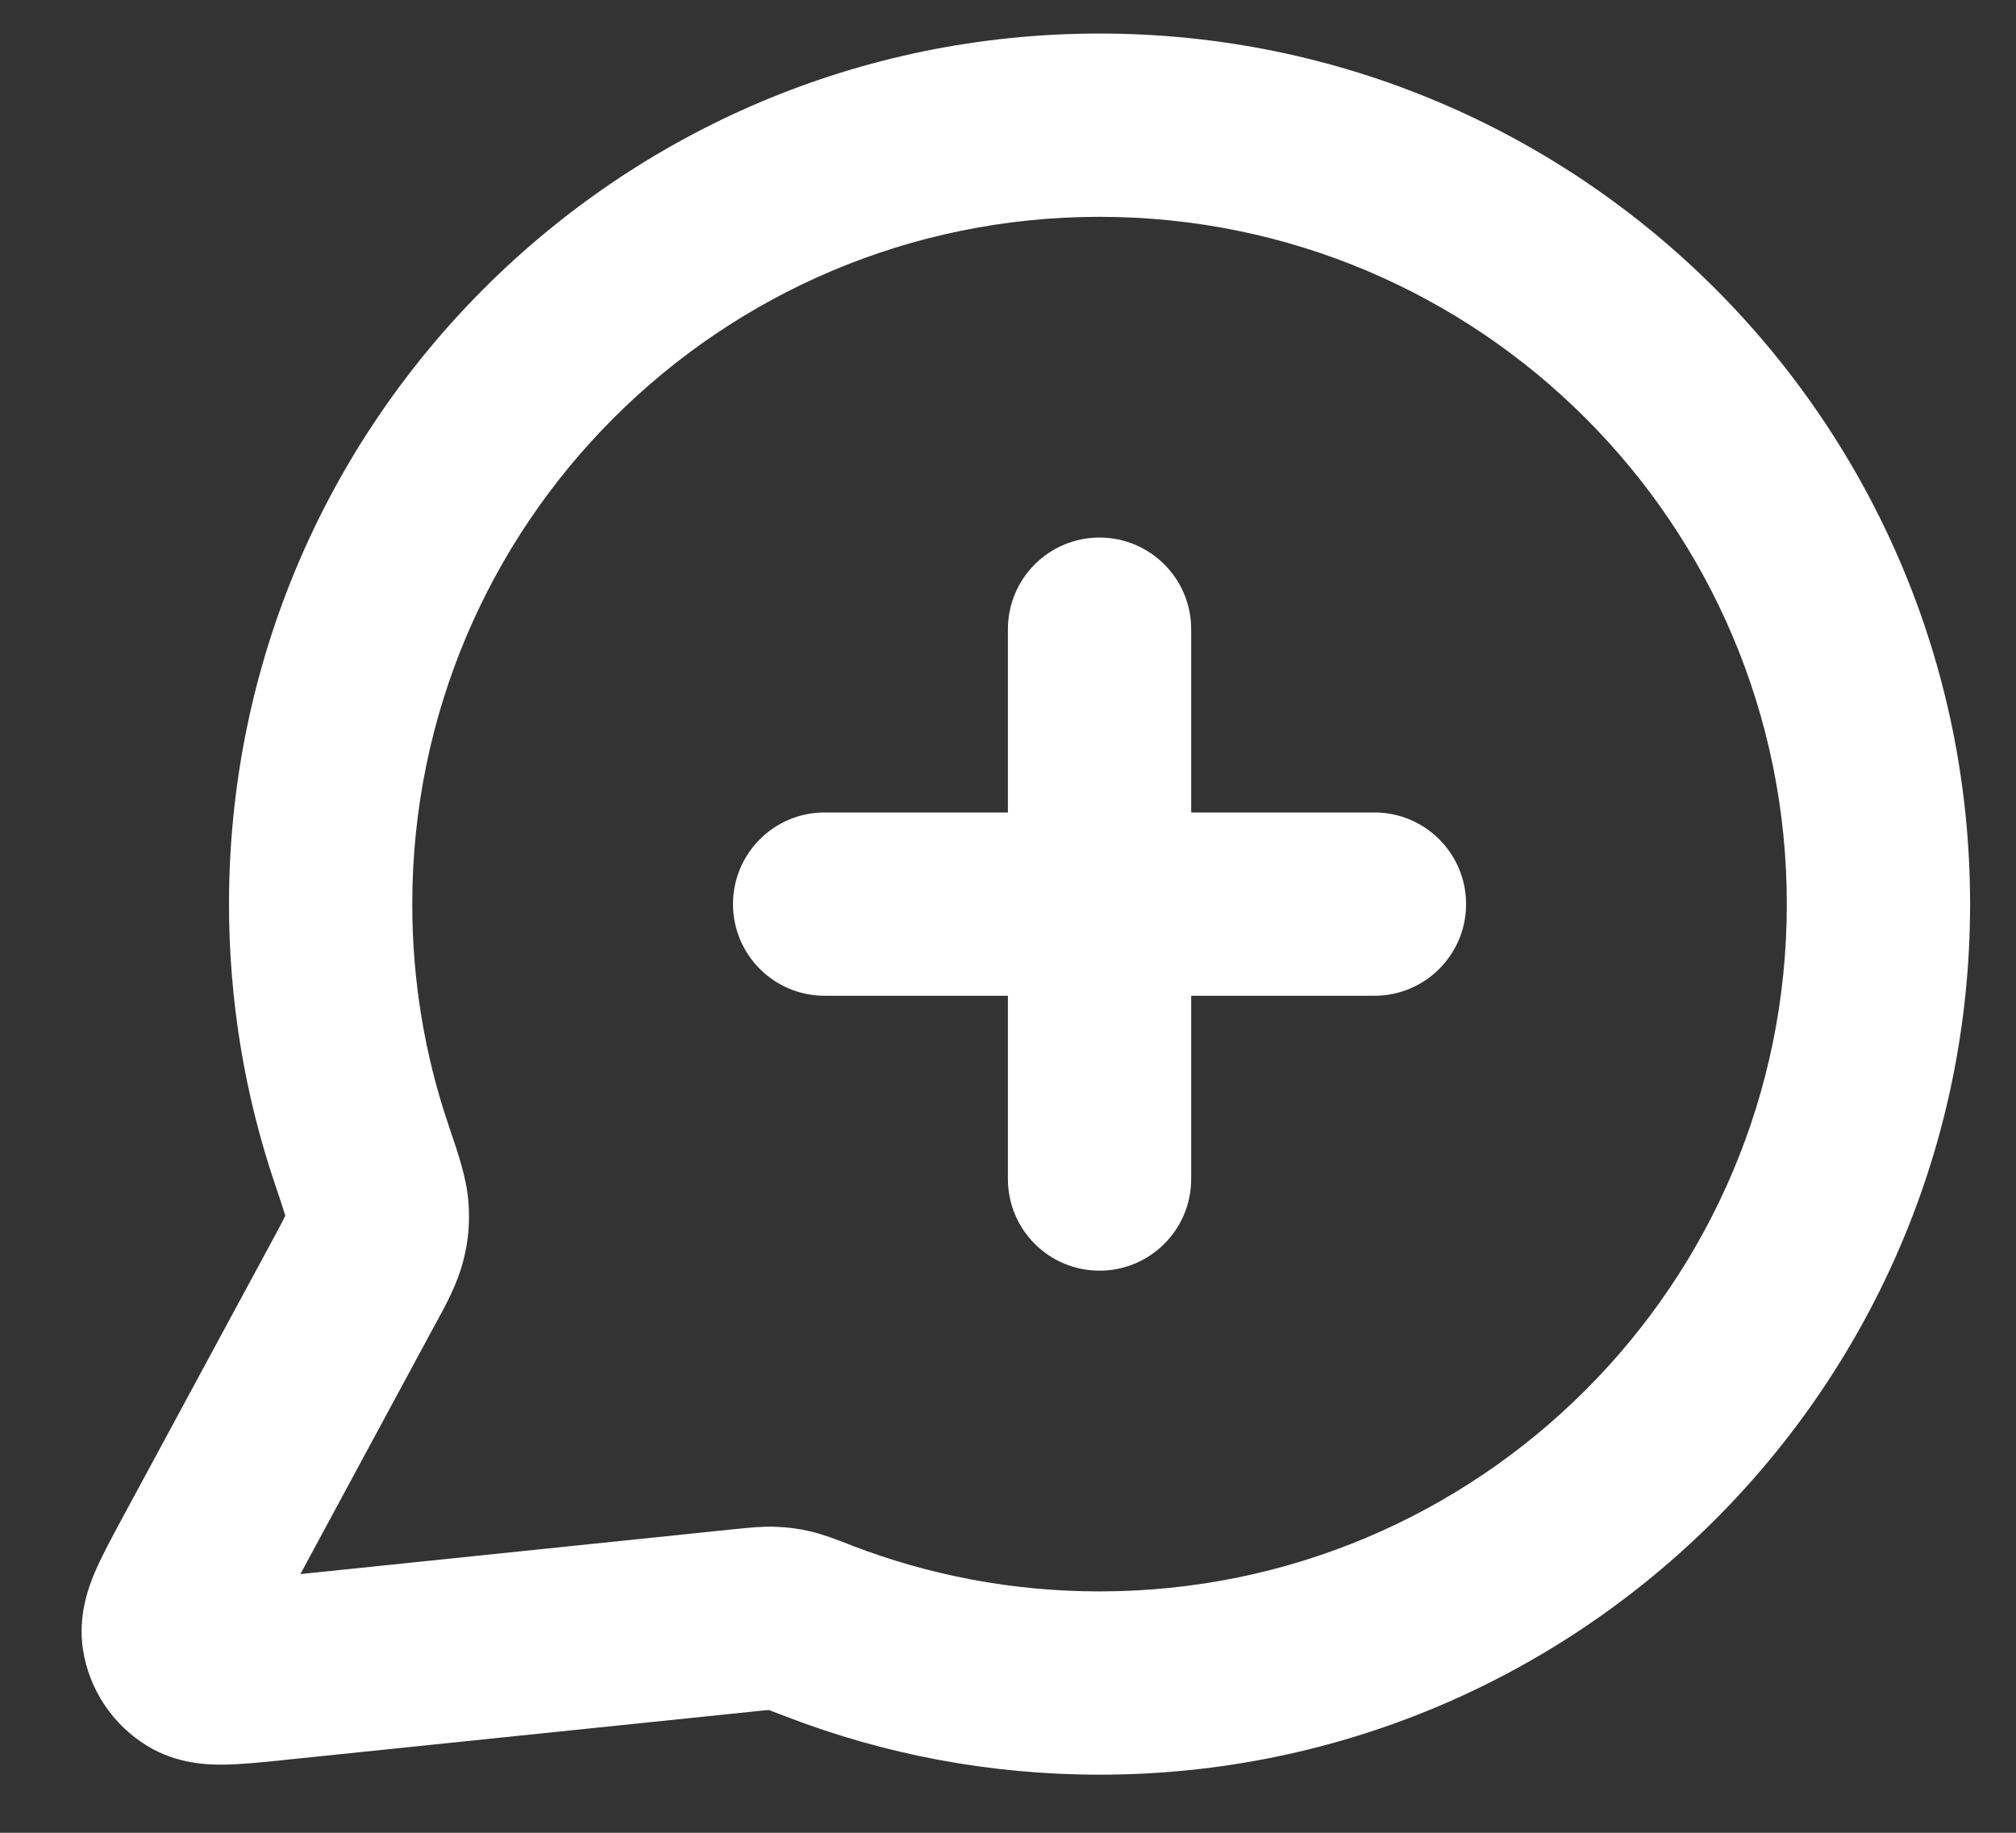
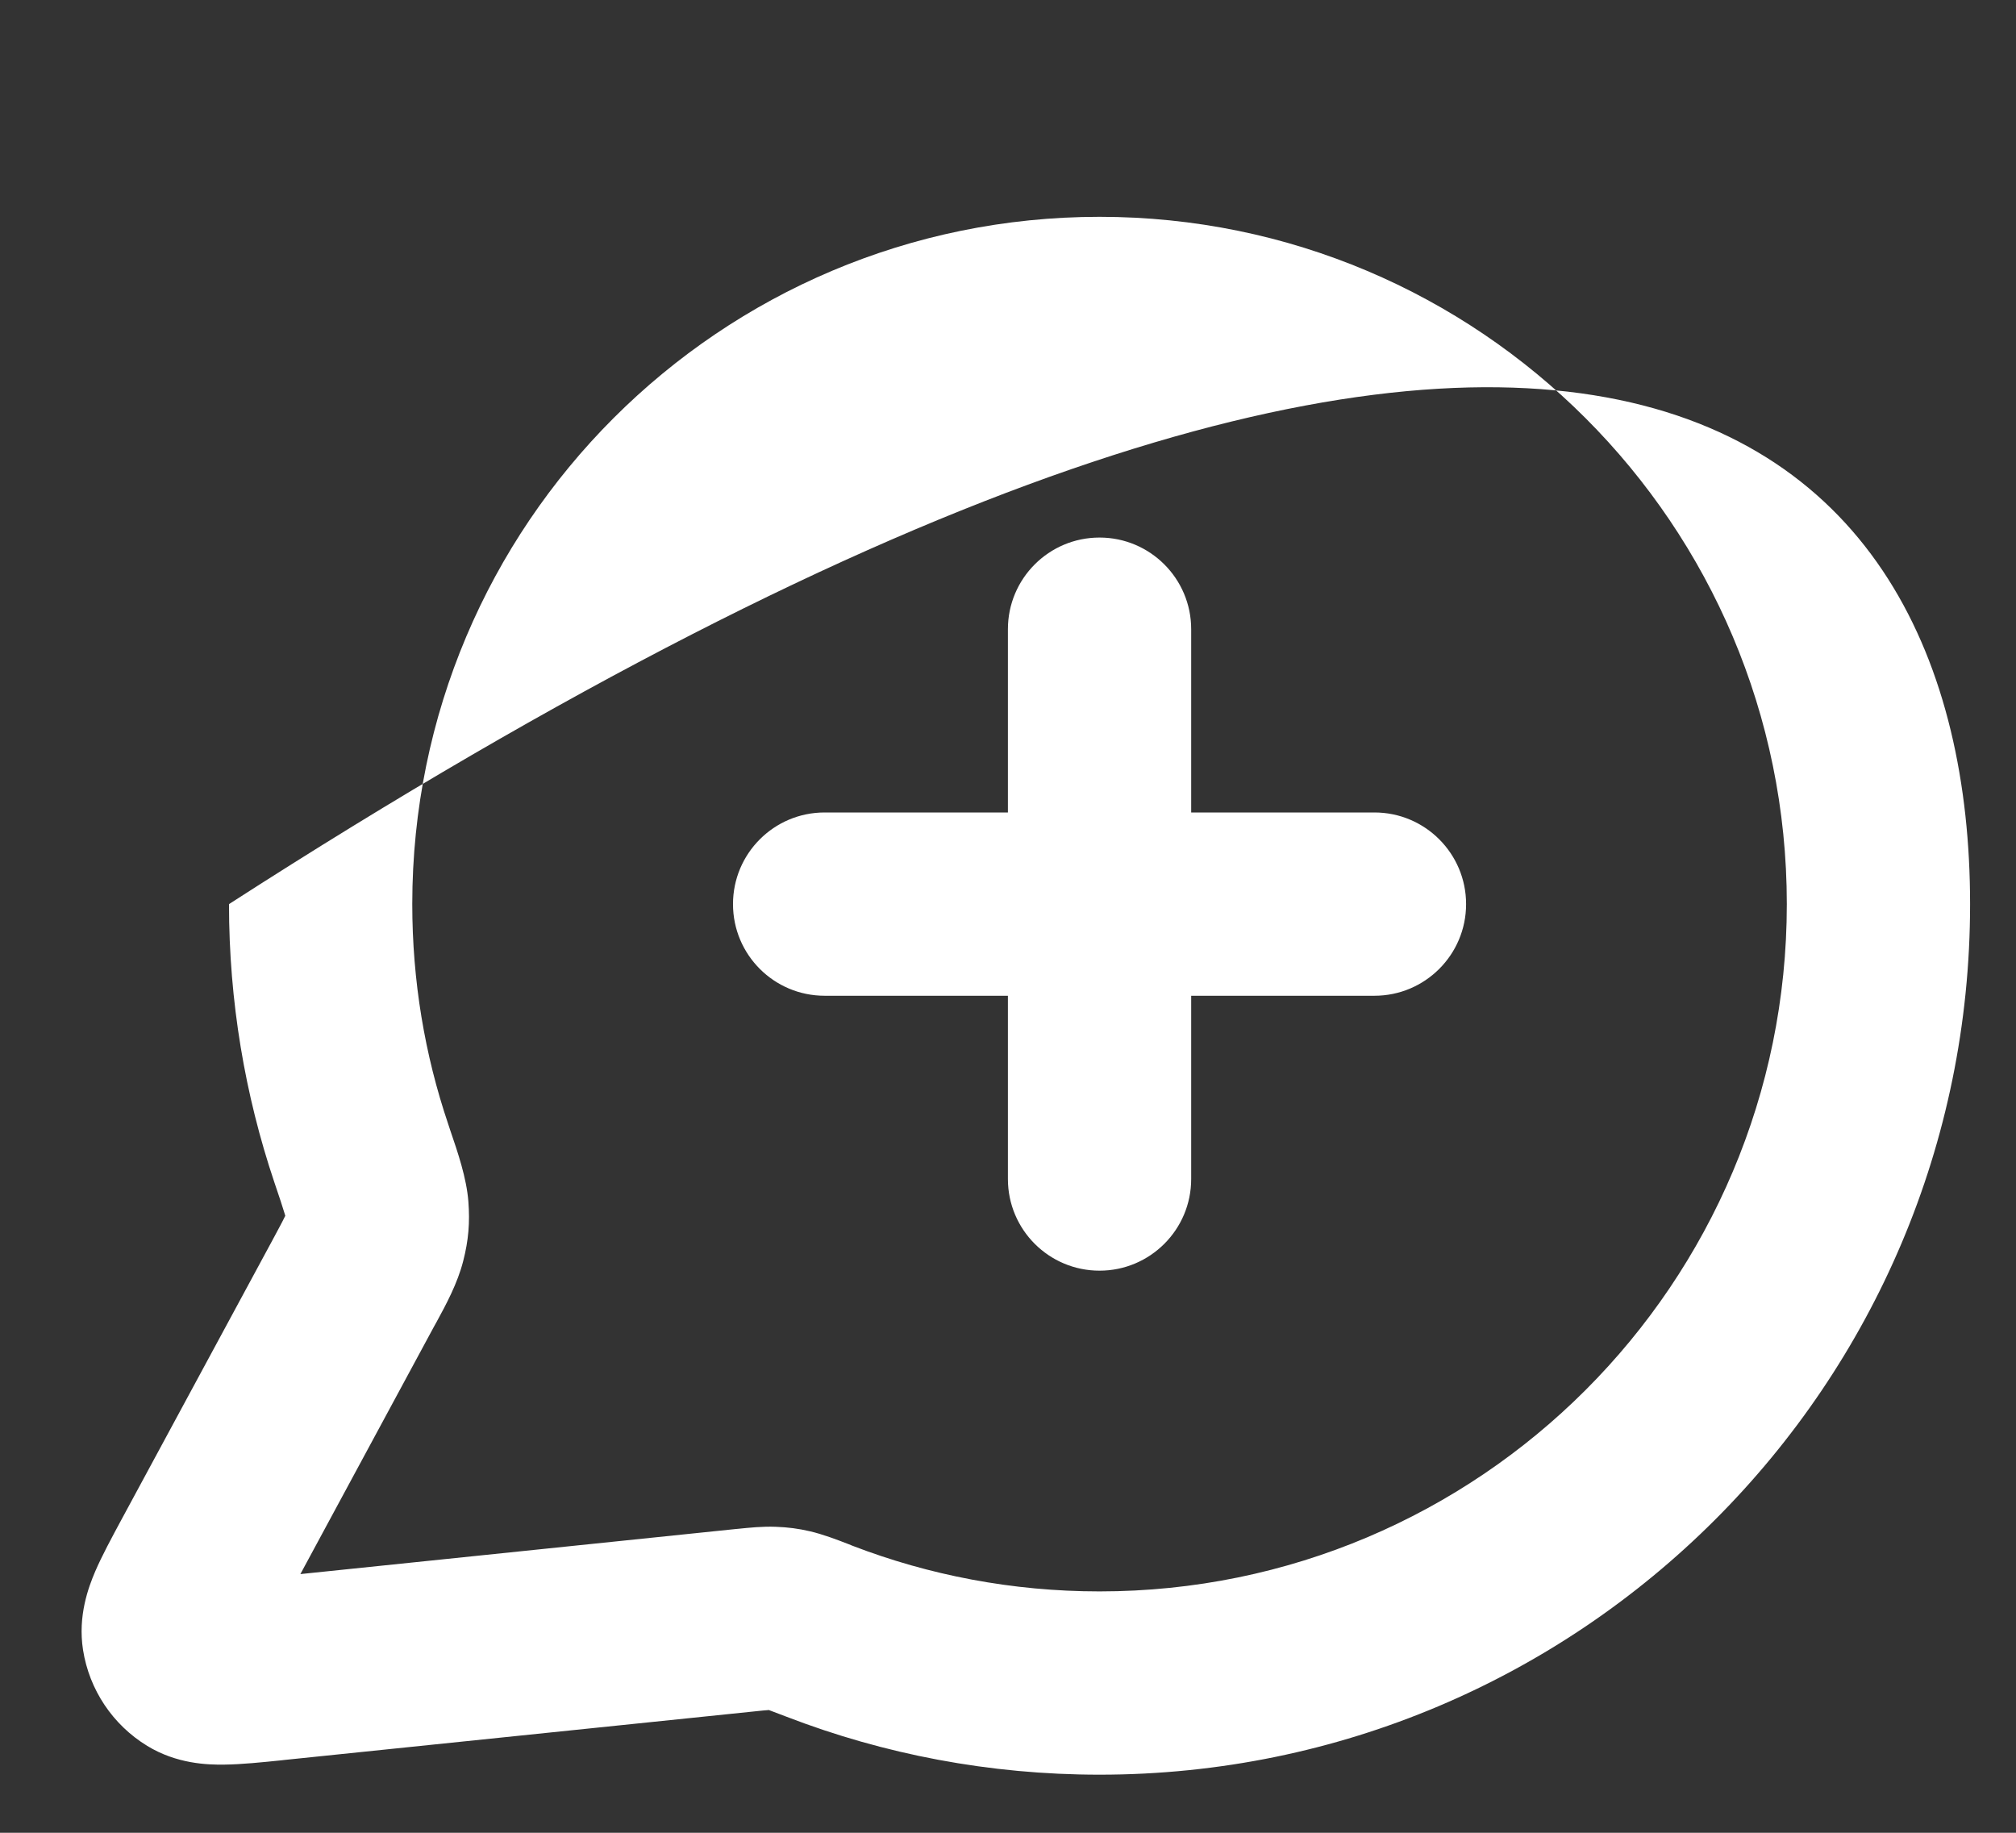
<svg xmlns="http://www.w3.org/2000/svg" width="22" height="20" viewBox="0 0 22 20" fill="none">
  <rect x="0" y="0" width="22" height="20" fill="#333333" stroke="none" />
-   <path fill-rule="evenodd" clip-rule="evenodd" d="M2.499 9.866C2.499 4.62 6.752 0.366 11.999 0.366C17.245 0.366 21.499 4.62 21.499 9.866C21.499 15.113 17.245 19.366 11.999 19.366C10.797 19.366 9.645 19.143 8.584 18.734C8.493 18.699 8.441 18.679 8.402 18.665C8.397 18.663 8.393 18.662 8.389 18.66C8.388 18.66 8.387 18.66 8.385 18.661C8.354 18.663 8.311 18.667 8.228 18.676L3.107 19.205C3.096 19.206 3.084 19.208 3.073 19.209C2.859 19.231 2.635 19.254 2.449 19.256C2.263 19.259 1.928 19.248 1.607 19.052C1.231 18.823 0.974 18.439 0.906 18.004C0.848 17.632 0.966 17.319 1.039 17.148C1.113 16.976 1.22 16.779 1.322 16.589L2.974 13.532C3.045 13.399 3.084 13.328 3.109 13.275C3.111 13.273 3.112 13.27 3.113 13.267C3.111 13.261 3.109 13.252 3.106 13.243C3.084 13.169 3.051 13.07 2.994 12.902C2.673 11.948 2.499 10.926 2.499 9.866ZM11.999 2.366C7.856 2.366 4.499 5.724 4.499 9.866C4.499 10.706 4.636 11.512 4.89 12.263C4.898 12.287 4.906 12.312 4.914 12.336C4.996 12.575 5.091 12.855 5.111 13.109C5.129 13.34 5.113 13.535 5.055 13.76C4.993 14.005 4.866 14.239 4.763 14.428C4.753 14.447 4.743 14.465 4.733 14.482L3.278 17.177L8.022 16.686C8.033 16.685 8.044 16.684 8.055 16.683C8.174 16.671 8.322 16.655 8.467 16.661C8.599 16.666 8.71 16.68 8.839 16.71C8.981 16.743 9.135 16.802 9.264 16.852C9.277 16.858 9.29 16.863 9.303 16.868C10.138 17.189 11.047 17.366 11.999 17.366C16.141 17.366 19.499 14.008 19.499 9.866C19.499 5.724 16.141 2.366 11.999 2.366ZM11.999 5.866C12.551 5.866 12.999 6.314 12.999 6.866V8.866H14.999C15.551 8.866 15.999 9.314 15.999 9.866C15.999 10.418 15.551 10.866 14.999 10.866H12.999V12.866C12.999 13.418 12.551 13.866 11.999 13.866C11.446 13.866 10.999 13.418 10.999 12.866V10.866H8.999C8.446 10.866 7.999 10.418 7.999 9.866C7.999 9.314 8.446 8.866 8.999 8.866H10.999V6.866C10.999 6.314 11.446 5.866 11.999 5.866Z" fill="white" />
+   <path fill-rule="evenodd" clip-rule="evenodd" d="M2.499 9.866C17.245 0.366 21.499 4.62 21.499 9.866C21.499 15.113 17.245 19.366 11.999 19.366C10.797 19.366 9.645 19.143 8.584 18.734C8.493 18.699 8.441 18.679 8.402 18.665C8.397 18.663 8.393 18.662 8.389 18.66C8.388 18.66 8.387 18.66 8.385 18.661C8.354 18.663 8.311 18.667 8.228 18.676L3.107 19.205C3.096 19.206 3.084 19.208 3.073 19.209C2.859 19.231 2.635 19.254 2.449 19.256C2.263 19.259 1.928 19.248 1.607 19.052C1.231 18.823 0.974 18.439 0.906 18.004C0.848 17.632 0.966 17.319 1.039 17.148C1.113 16.976 1.22 16.779 1.322 16.589L2.974 13.532C3.045 13.399 3.084 13.328 3.109 13.275C3.111 13.273 3.112 13.27 3.113 13.267C3.111 13.261 3.109 13.252 3.106 13.243C3.084 13.169 3.051 13.07 2.994 12.902C2.673 11.948 2.499 10.926 2.499 9.866ZM11.999 2.366C7.856 2.366 4.499 5.724 4.499 9.866C4.499 10.706 4.636 11.512 4.89 12.263C4.898 12.287 4.906 12.312 4.914 12.336C4.996 12.575 5.091 12.855 5.111 13.109C5.129 13.34 5.113 13.535 5.055 13.76C4.993 14.005 4.866 14.239 4.763 14.428C4.753 14.447 4.743 14.465 4.733 14.482L3.278 17.177L8.022 16.686C8.033 16.685 8.044 16.684 8.055 16.683C8.174 16.671 8.322 16.655 8.467 16.661C8.599 16.666 8.71 16.68 8.839 16.71C8.981 16.743 9.135 16.802 9.264 16.852C9.277 16.858 9.29 16.863 9.303 16.868C10.138 17.189 11.047 17.366 11.999 17.366C16.141 17.366 19.499 14.008 19.499 9.866C19.499 5.724 16.141 2.366 11.999 2.366ZM11.999 5.866C12.551 5.866 12.999 6.314 12.999 6.866V8.866H14.999C15.551 8.866 15.999 9.314 15.999 9.866C15.999 10.418 15.551 10.866 14.999 10.866H12.999V12.866C12.999 13.418 12.551 13.866 11.999 13.866C11.446 13.866 10.999 13.418 10.999 12.866V10.866H8.999C8.446 10.866 7.999 10.418 7.999 9.866C7.999 9.314 8.446 8.866 8.999 8.866H10.999V6.866C10.999 6.314 11.446 5.866 11.999 5.866Z" fill="white" />
</svg>